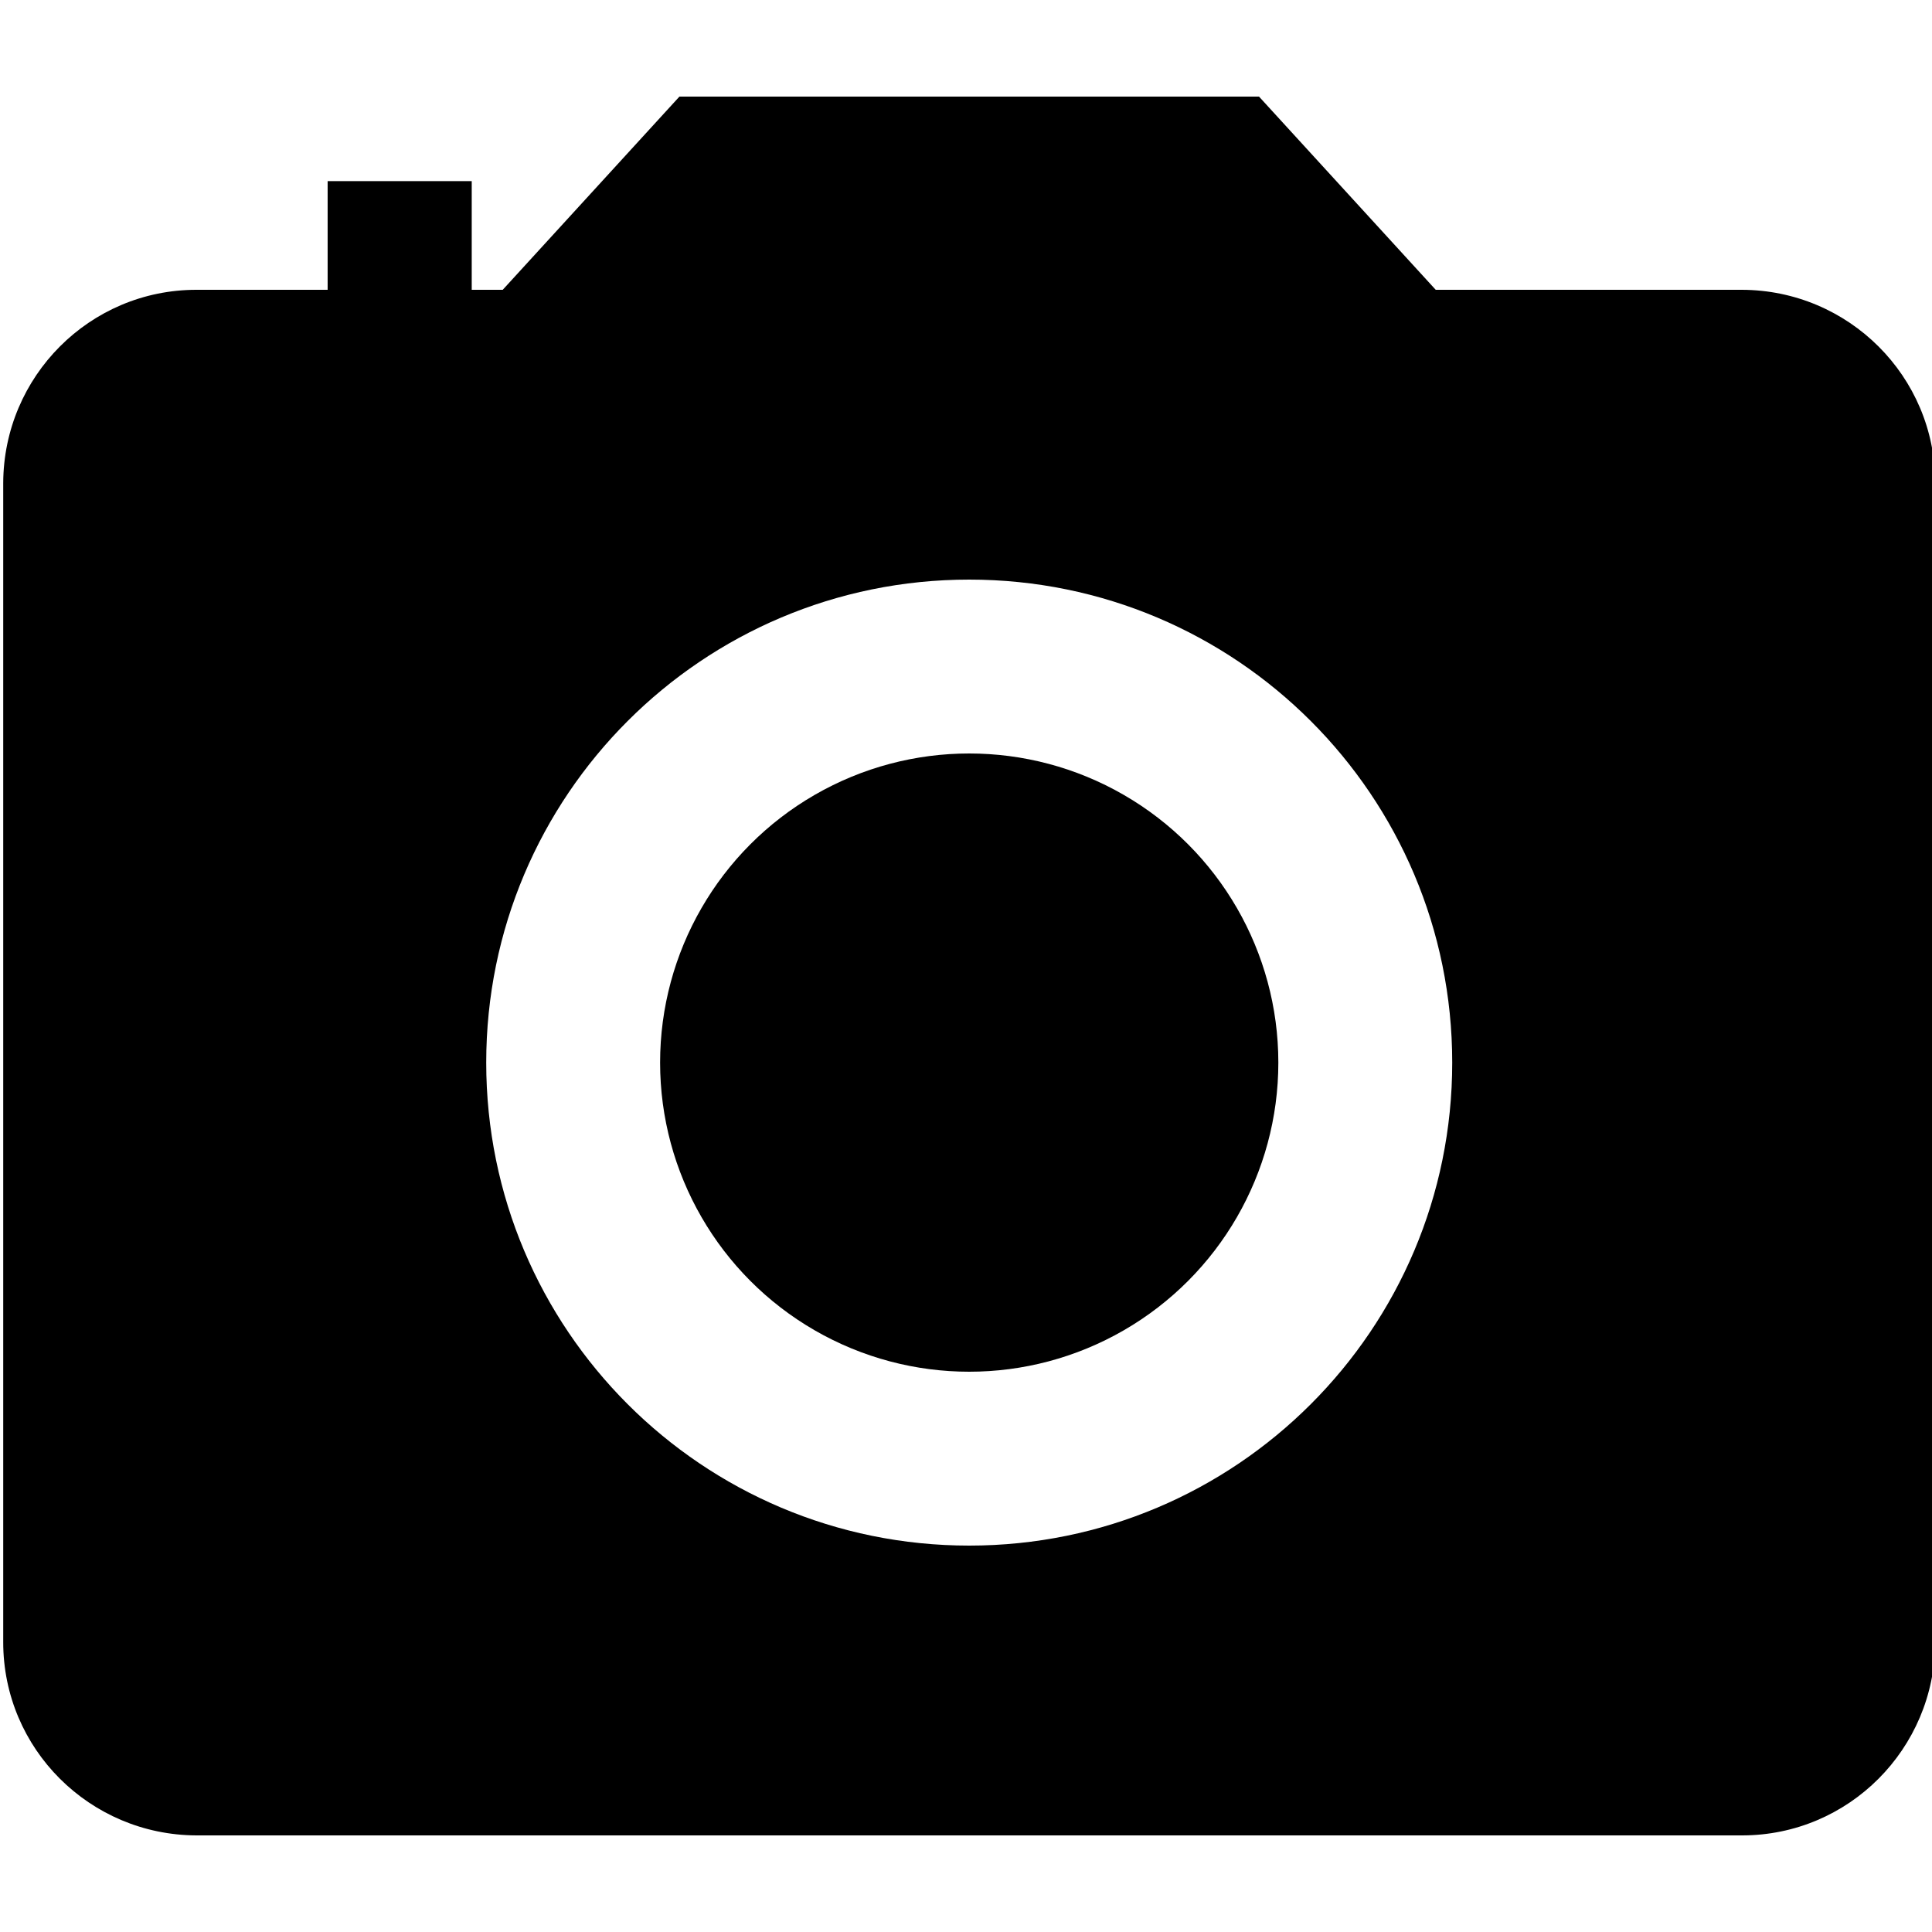
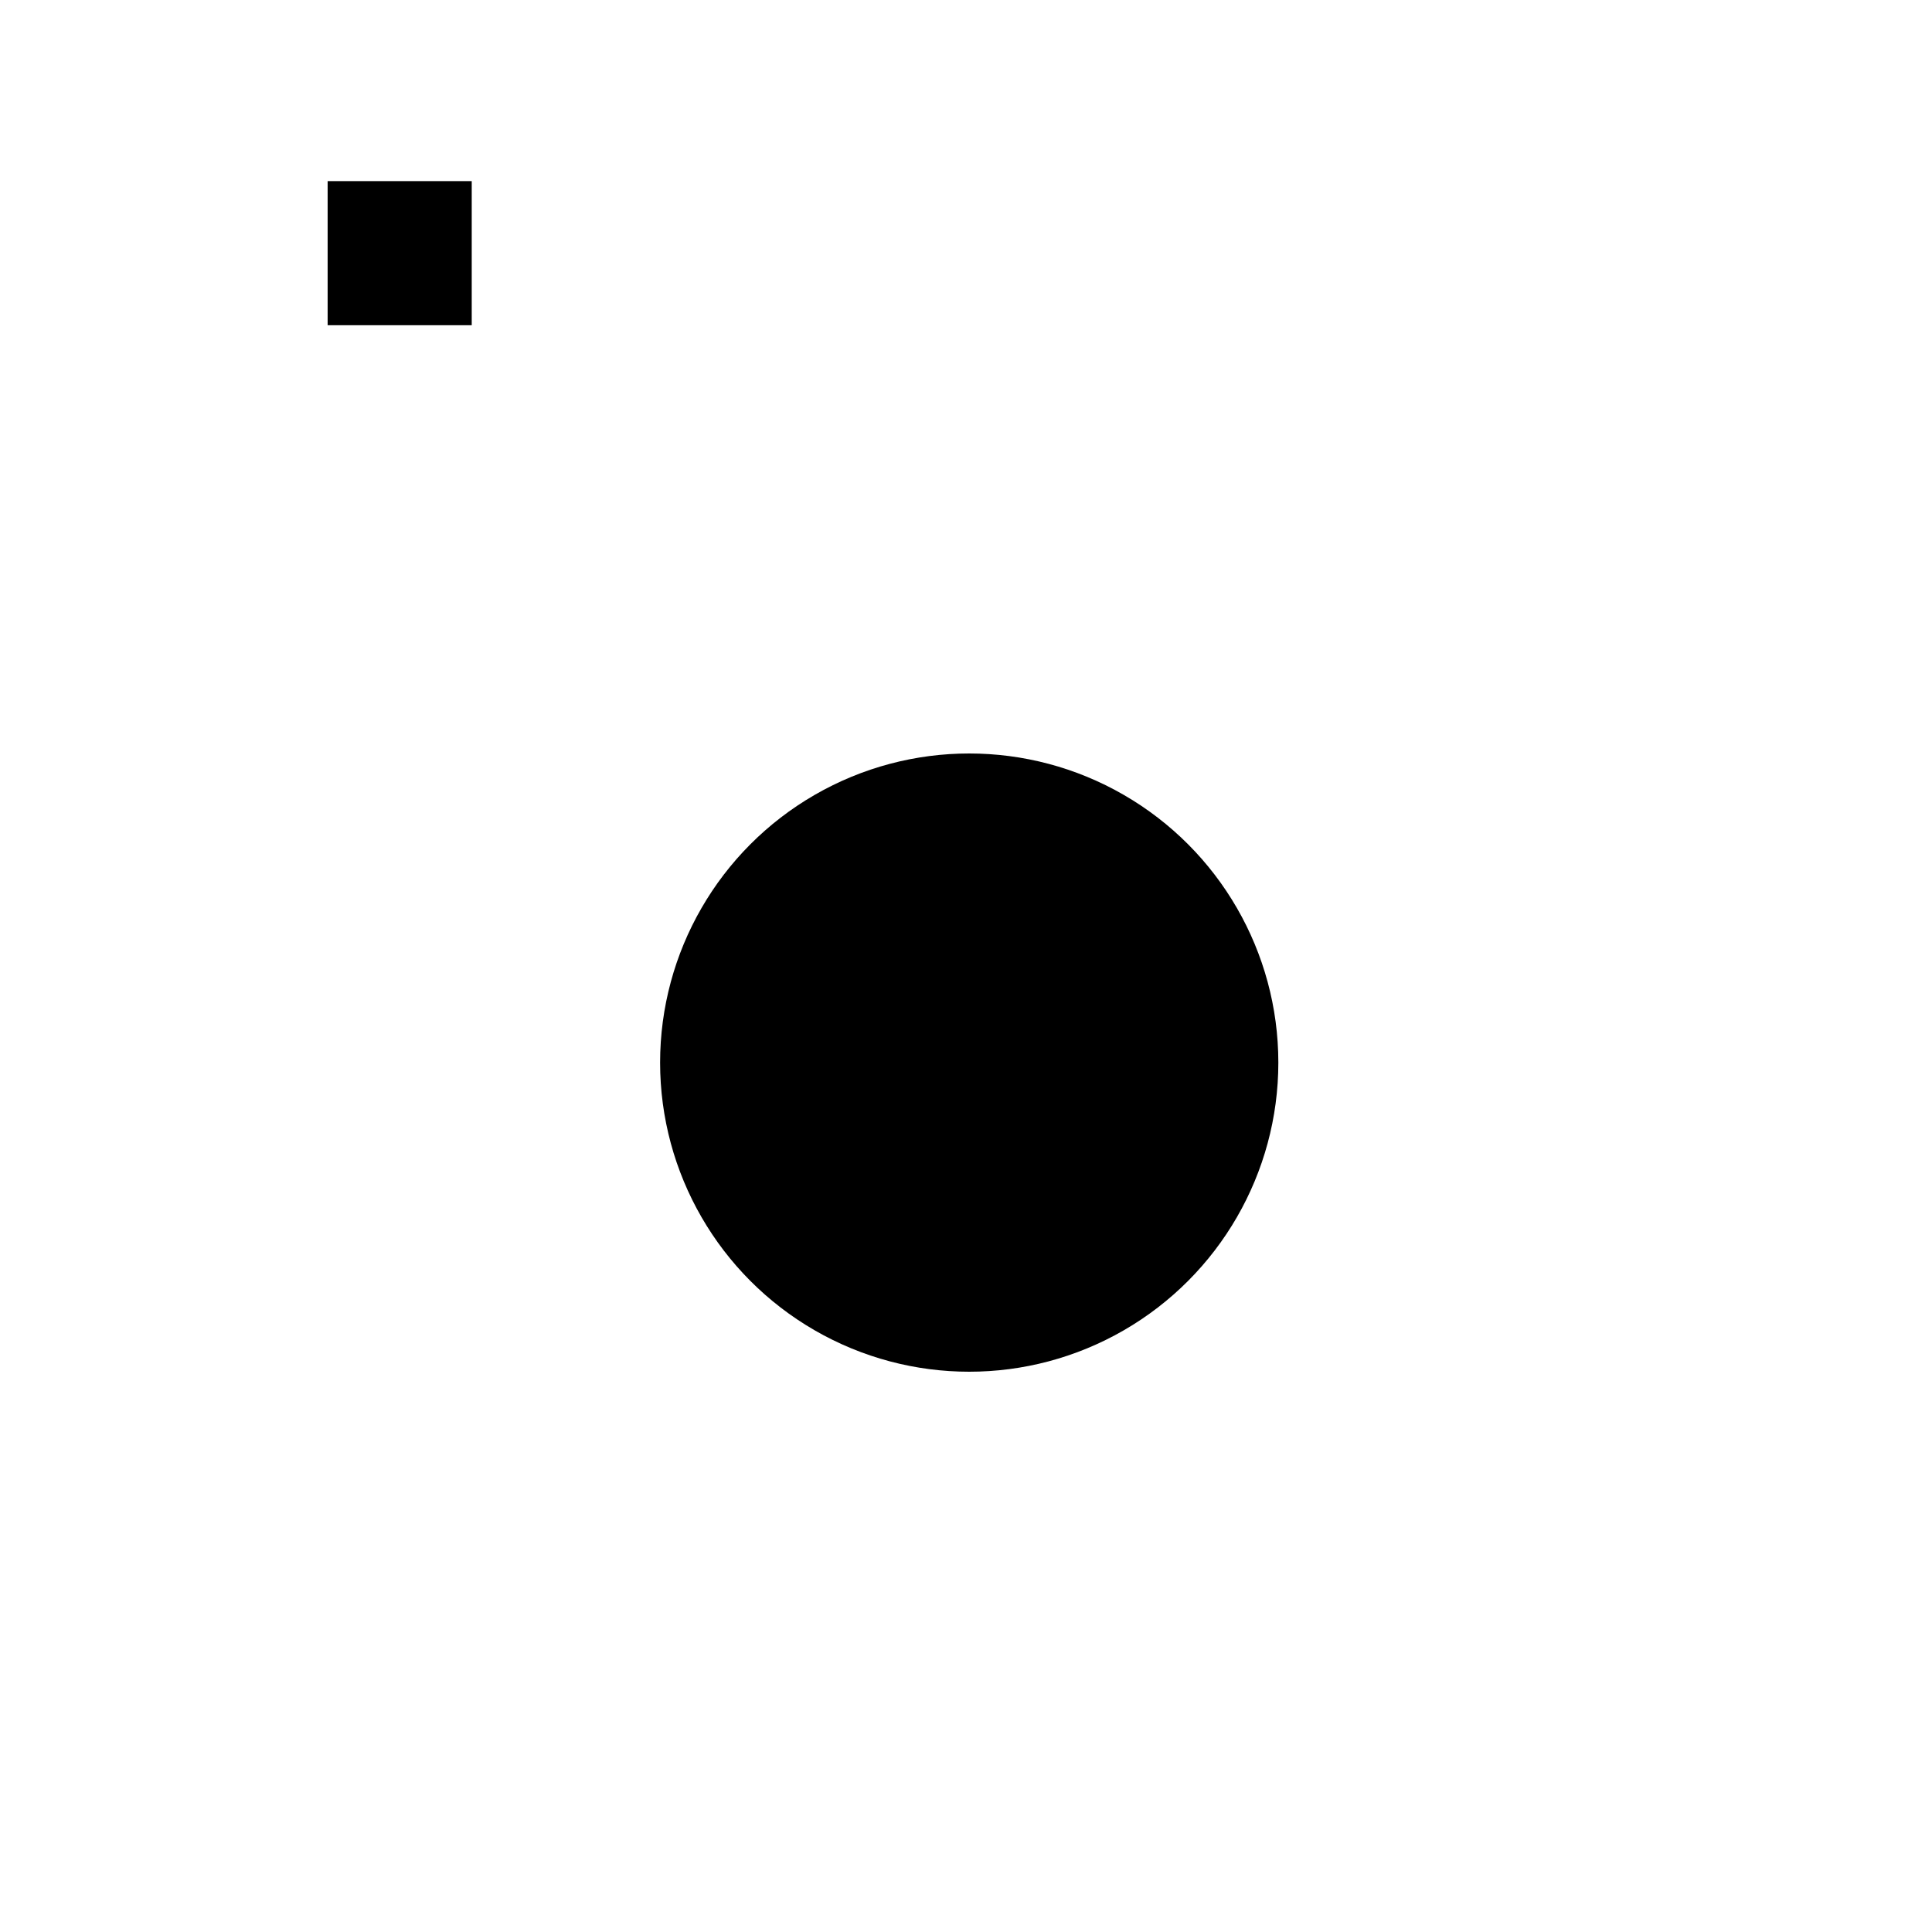
<svg xmlns="http://www.w3.org/2000/svg" id="Calque_1" viewBox="0 0 48 48">
  <g id="Calque_1-2" data-name="Calque_1">
    <circle cx="24.08" cy="26.4" r="7.68" />
-     <path d="M16.88,2.4l-4.39,4.8h-7.61c-2.65,0-4.79,2.15-4.8,4.8v28.8c0,2.65,2.15,4.79,4.8,4.8h38.4c2.65,0,4.79-2.15,4.8-4.8V12c0-2.65-2.15-4.79-4.8-4.8h-7.61l-4.39-4.8h-14.4ZM24.08,38.4c-6.63,0-12-5.37-12-12s5.37-12,12-12,12,5.37,12,12-5.37,12-12,12Z" />
  </g>
  <rect x="8.14" y="4.5" width="3.58" height="3.58" />
</svg>